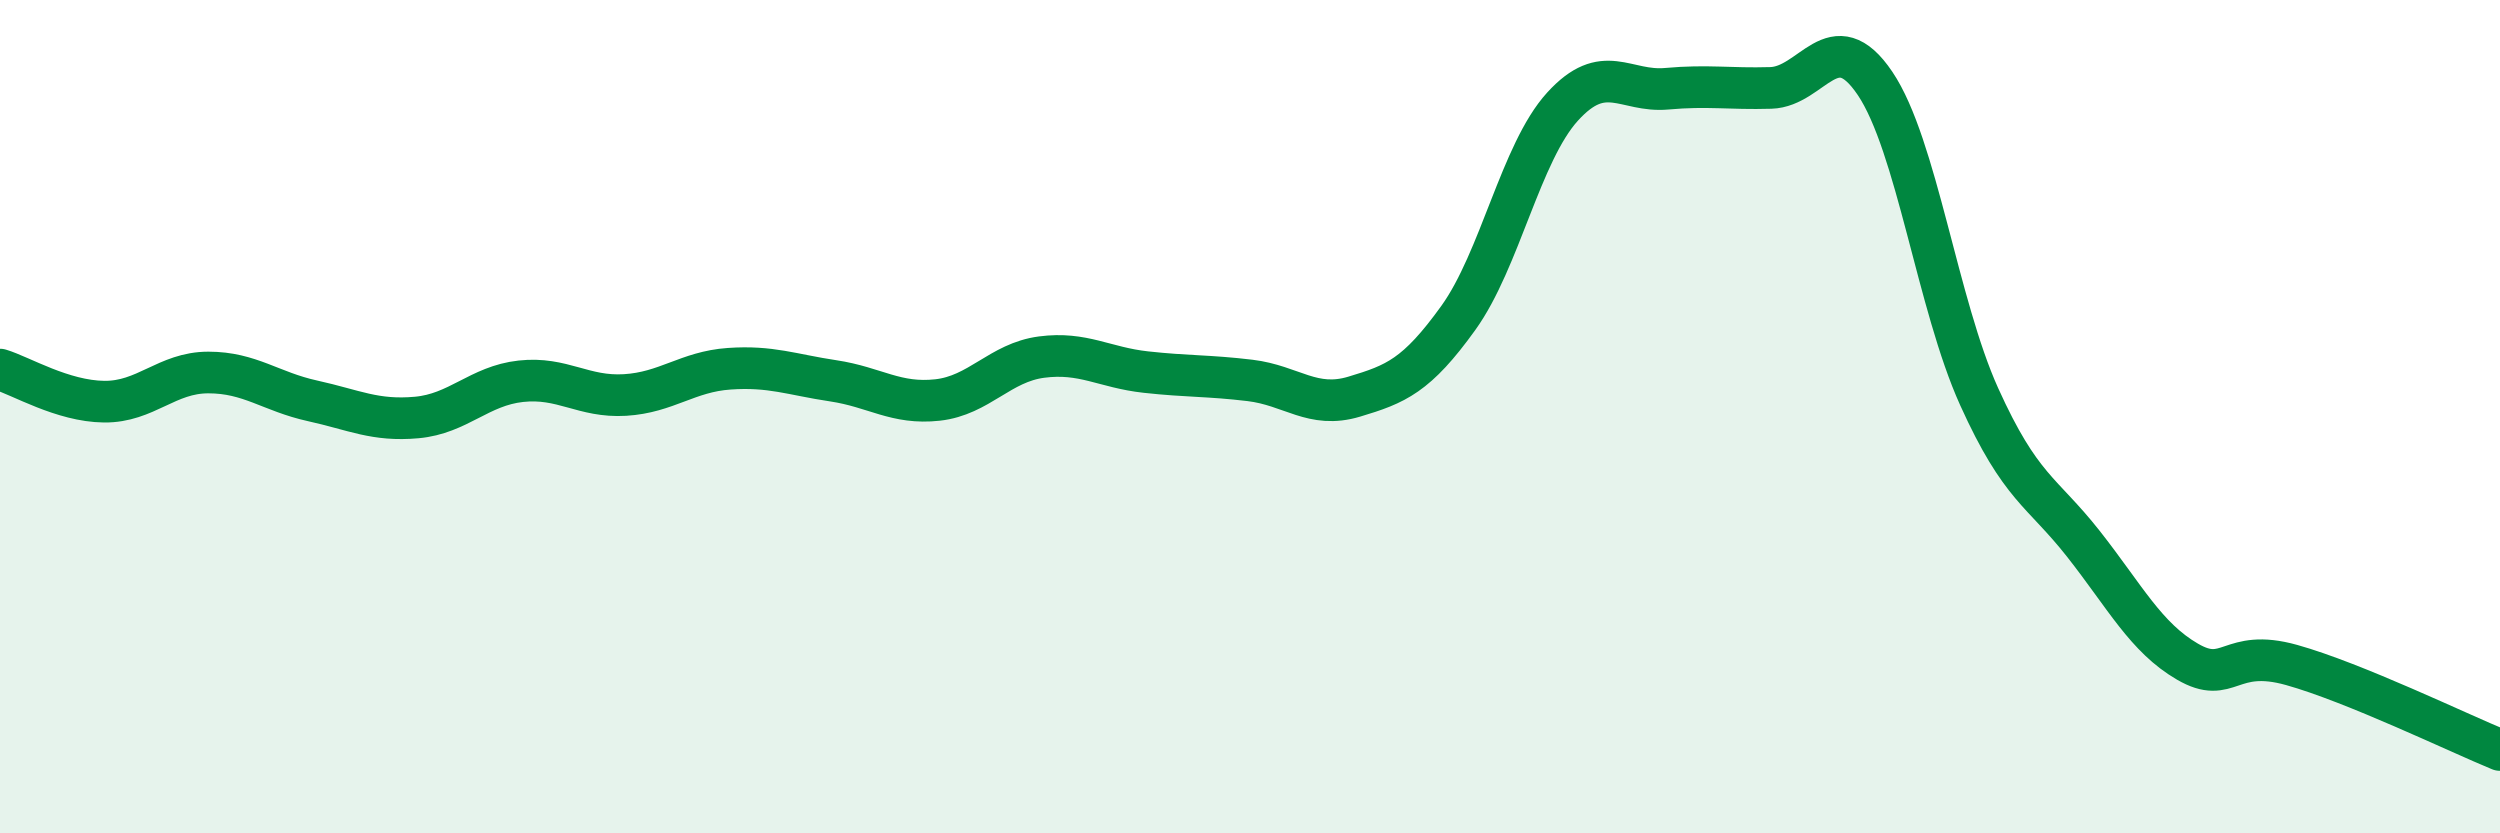
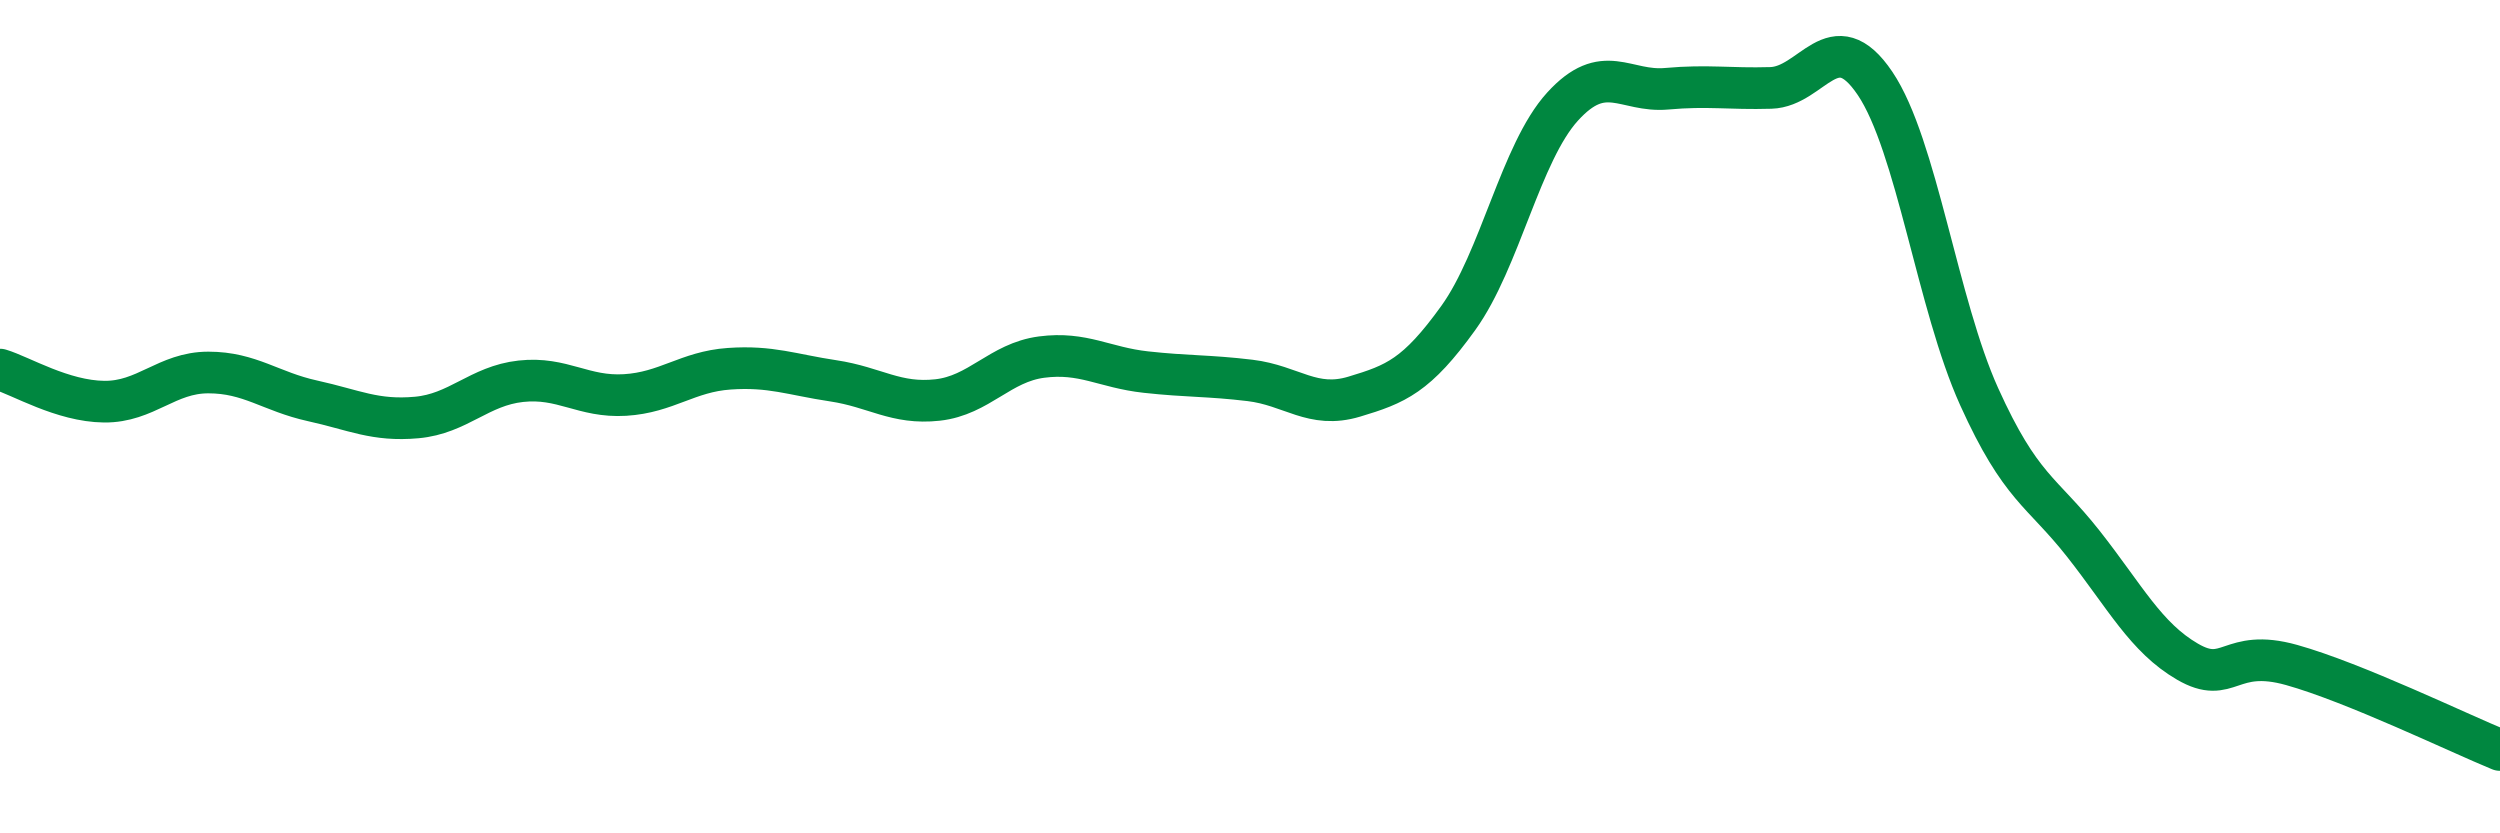
<svg xmlns="http://www.w3.org/2000/svg" width="60" height="20" viewBox="0 0 60 20">
-   <path d="M 0,8.87 C 0.5,9.02 1.5,9.63 2.5,9.64 C 3.5,9.65 4,8.94 5,8.94 C 6,8.94 6.5,9.4 7.5,9.62 C 8.5,9.84 9,10.11 10,10.02 C 11,9.93 11.5,9.26 12.5,9.15 C 13.5,9.04 14,9.54 15,9.48 C 16,9.42 16.5,8.92 17.5,8.85 C 18.5,8.78 19,8.99 20,9.14 C 21,9.29 21.5,9.71 22.5,9.6 C 23.5,9.49 24,8.7 25,8.57 C 26,8.44 26.5,8.82 27.5,8.93 C 28.5,9.04 29,9.01 30,9.13 C 31,9.25 31.5,9.82 32.5,9.52 C 33.5,9.22 34,9.02 35,7.63 C 36,6.24 36.5,3.66 37.5,2.56 C 38.5,1.46 39,2.22 40,2.13 C 41,2.04 41.5,2.14 42.5,2.11 C 43.5,2.08 44,0.52 45,2 C 46,3.48 46.5,7.31 47.5,9.52 C 48.5,11.73 49,11.78 50,13.05 C 51,14.32 51.5,15.3 52.5,15.88 C 53.5,16.46 53.5,15.54 55,15.96 C 56.5,16.38 59,17.59 60,18L60 20L0 20Z" fill="#008740" opacity="0.1" stroke-linecap="round" stroke-linejoin="round" />
  <path d="M 0,8.87 C 0.5,9.02 1.5,9.63 2.5,9.64 C 3.5,9.65 4,8.94 5,8.94 C 6,8.94 6.5,9.4 7.5,9.62 C 8.5,9.84 9,10.11 10,10.02 C 11,9.93 11.5,9.26 12.5,9.15 C 13.5,9.04 14,9.54 15,9.48 C 16,9.42 16.5,8.92 17.5,8.85 C 18.5,8.78 19,8.99 20,9.14 C 21,9.29 21.5,9.71 22.5,9.6 C 23.5,9.49 24,8.7 25,8.57 C 26,8.44 26.5,8.82 27.5,8.93 C 28.5,9.04 29,9.01 30,9.13 C 31,9.25 31.5,9.82 32.5,9.52 C 33.5,9.22 34,9.02 35,7.63 C 36,6.24 36.5,3.66 37.5,2.56 C 38.5,1.46 39,2.22 40,2.13 C 41,2.04 41.5,2.14 42.5,2.11 C 43.5,2.08 44,0.52 45,2 C 46,3.48 46.5,7.31 47.5,9.52 C 48.5,11.73 49,11.78 50,13.05 C 51,14.32 51.5,15.3 52.5,15.88 C 53.5,16.46 53.5,15.54 55,15.96 C 56.5,16.38 59,17.59 60,18" stroke="#008740" stroke-width="1" fill="none" stroke-linecap="round" stroke-linejoin="round" />
</svg>